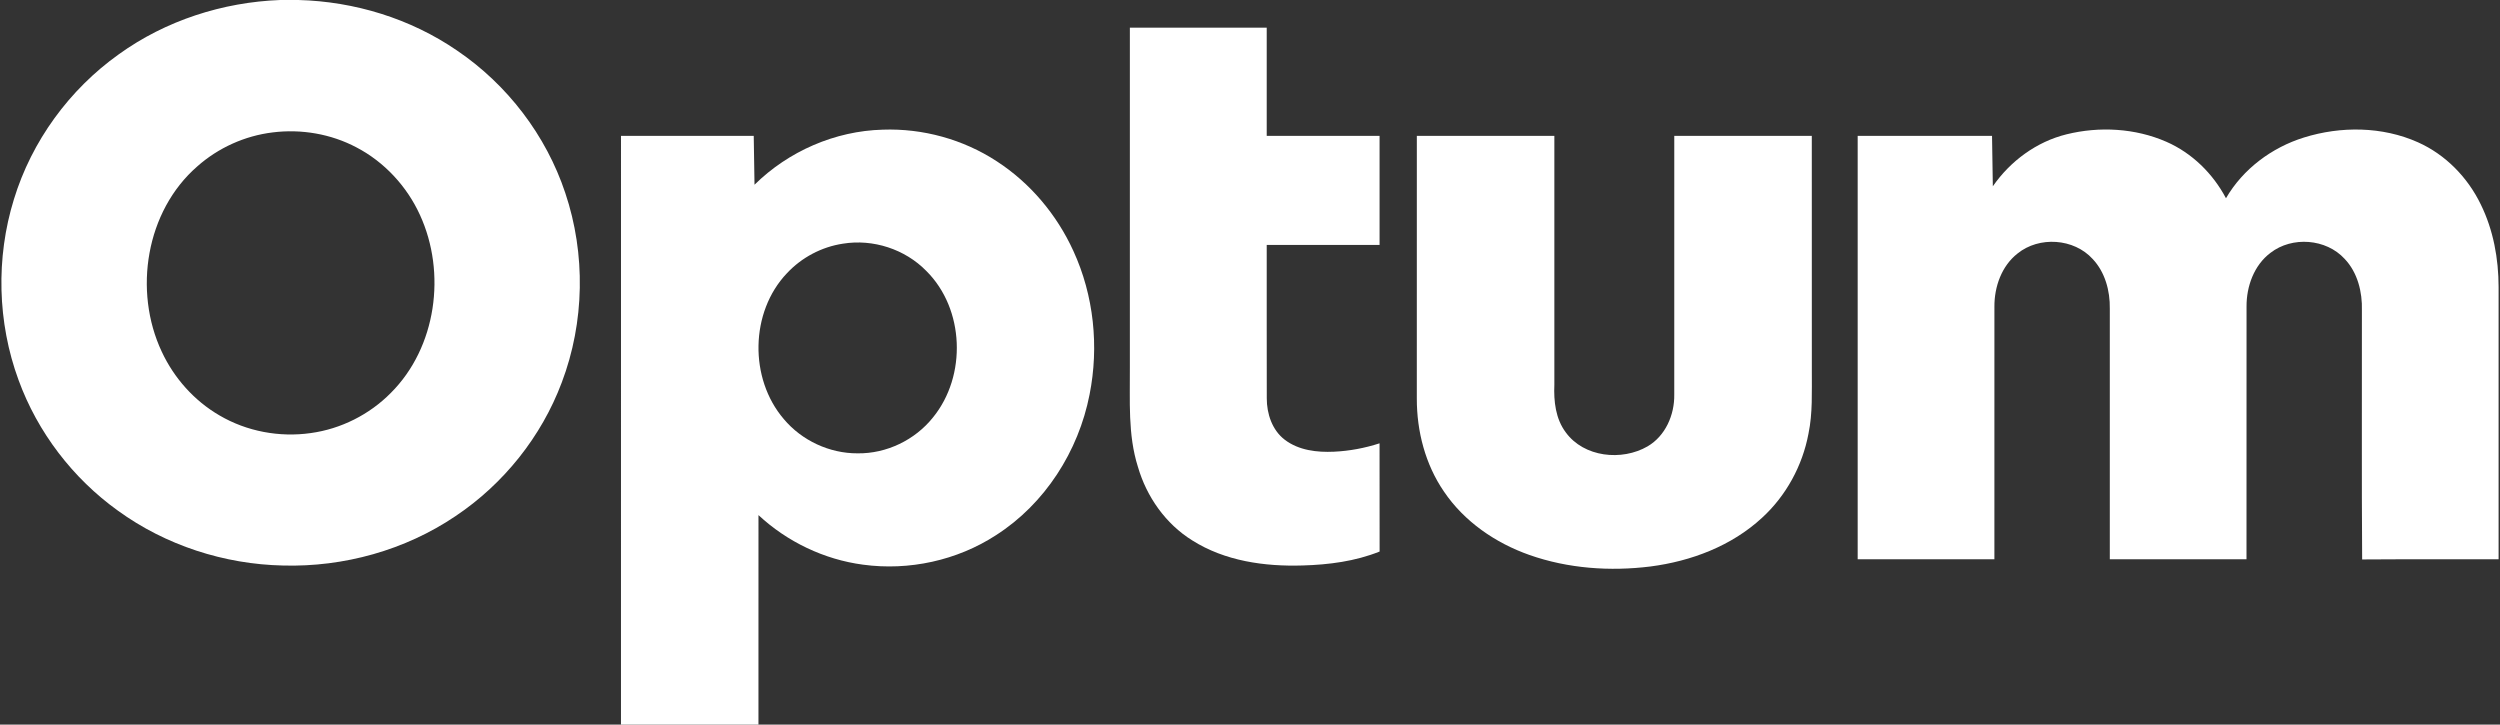
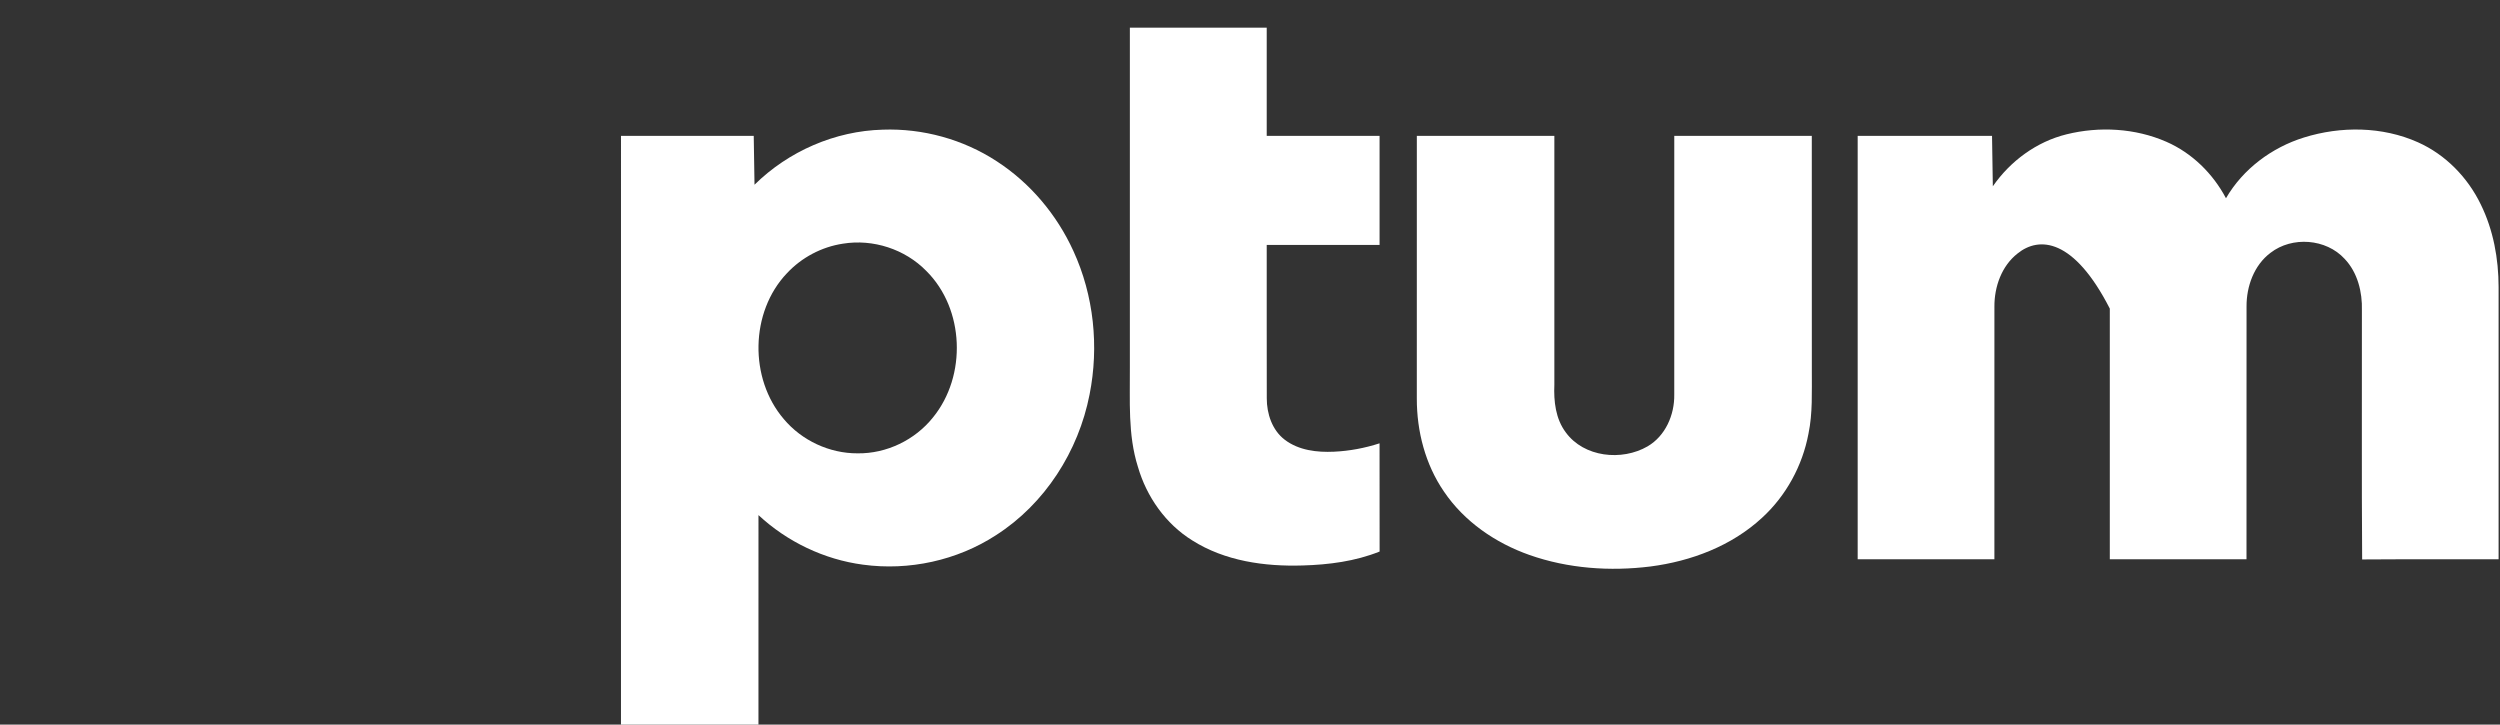
<svg xmlns="http://www.w3.org/2000/svg" width="1280pt" height="371pt" viewBox="0 0 1280 371">
  <rect x="0" y="0" width="1280" height="371" fill="#333333" stroke="none" />
  <g id="#ffffffff">
-     <path fill="#ffffff" opacity="1.00" d=" M 143.43 0.00 L 152.74 0.00 C 181.55 0.75 210.22 9.53 234.02 25.88 C 259.74 43.32 279.60 69.27 289.42 98.78 C 299.93 130.05 299.33 164.95 287.63 195.81 C 277.23 223.56 257.86 247.77 233.25 264.24 C 207.44 281.69 176.05 290.39 144.96 289.55 C 114.82 288.92 84.85 279.21 60.41 261.49 C 37.30 244.91 19.26 221.33 9.50 194.59 C -1.35 165.10 -2.15 132.06 7.12 102.05 C 16.22 72.28 35.50 45.83 60.84 27.79 C 84.79 10.52 114.00 1.12 143.43 0.00 M 139.56 67.80 C 125.36 69.53 111.76 75.67 101.05 85.16 C 74.68 108.08 68.18 148.90 82.81 180.05 C 89.10 193.56 99.46 205.20 112.37 212.69 C 126.34 220.90 143.12 224.02 159.13 221.73 C 174.55 219.61 189.16 212.26 200.09 201.19 C 223.49 177.85 228.64 139.67 215.00 110.02 C 208.32 95.39 196.82 82.95 182.54 75.48 C 169.46 68.55 154.22 65.95 139.56 67.80 Z" />
    <path fill="#ffffff" opacity="1.00" d=" M 578.49 14.18 C 601.85 14.16 625.21 14.15 648.56 14.18 C 648.56 32.64 648.57 51.09 648.56 69.55 C 667.82 69.59 687.08 69.55 706.34 69.57 C 706.35 88.18 706.35 106.79 706.34 125.40 C 687.08 125.42 667.82 125.38 648.56 125.42 C 648.59 151.58 648.52 177.75 648.59 203.92 C 648.57 211.84 651.34 220.27 657.85 225.19 C 664.97 230.60 674.34 231.68 683.02 231.27 C 690.94 230.91 698.79 229.42 706.33 226.98 C 706.38 245.45 706.33 263.92 706.36 282.39 C 693.87 287.39 680.34 289.15 666.97 289.52 C 647.51 290.13 627.13 287.27 610.41 276.67 C 596.80 268.22 587.06 254.34 582.62 239.05 C 577.39 222.55 578.62 205.08 578.49 188.03 C 578.49 130.08 578.50 72.13 578.49 14.18 Z" />
    <path fill="#ffffff" opacity="1.00" d=" M 386.31 94.58 C 403.68 77.45 427.53 67.03 451.95 66.39 C 472.47 65.65 493.17 71.34 510.36 82.59 C 527.48 93.69 541.09 109.92 549.55 128.45 C 560.06 151.27 562.75 177.45 557.85 202.04 C 552.19 231.06 534.99 257.99 509.96 274.01 C 490.02 286.97 465.40 292.32 441.86 289.11 C 421.95 286.47 403.03 277.40 388.34 263.74 C 388.32 299.49 388.34 335.25 388.33 371.00 L 317.94 371.00 C 317.94 270.52 317.93 170.05 317.95 69.57 C 340.60 69.56 363.25 69.56 385.91 69.57 C 386.05 77.91 386.16 86.25 386.31 94.58 M 431.59 124.76 C 420.68 126.40 410.42 131.84 402.90 139.91 C 384.01 159.78 383.54 193.83 401.30 214.56 C 410.52 225.56 424.69 232.16 439.05 232.11 C 453.88 232.33 468.51 225.27 477.73 213.68 C 495.04 192.41 493.87 158.18 474.28 138.74 C 463.38 127.56 446.98 122.25 431.59 124.76 Z" />
-     <path fill="#ffffff" opacity="1.00" d=" M 1058.06 68.77 C 1074.88 64.62 1093.21 65.61 1109.16 72.58 C 1122.30 78.32 1133.02 88.87 1139.70 101.50 C 1148.40 86.52 1163.15 75.53 1179.60 70.41 C 1198.51 64.51 1219.76 64.70 1237.99 72.85 C 1252.11 79.15 1263.49 90.84 1270.18 104.71 C 1276.60 117.78 1279.27 132.46 1279.28 146.96 C 1279.28 193.43 1279.29 239.89 1279.28 286.36 C 1255.99 286.42 1232.70 286.27 1209.42 286.44 C 1209.12 243.97 1209.36 201.49 1209.29 159.01 C 1209.57 149.54 1207.11 139.51 1200.42 132.50 C 1190.93 122.17 1173.57 120.90 1162.52 129.43 C 1154.05 135.78 1150.16 146.65 1150.23 156.97 C 1150.21 200.10 1150.23 243.23 1150.21 286.36 C 1126.88 286.37 1103.55 286.38 1080.22 286.36 C 1080.22 243.57 1080.21 200.79 1080.22 158.01 C 1080.37 148.89 1077.81 139.35 1071.43 132.59 C 1061.83 122.02 1044.03 120.85 1032.98 129.80 C 1024.81 136.20 1021.08 146.85 1021.14 156.99 C 1021.12 200.12 1021.15 243.24 1021.13 286.36 C 997.79 286.37 974.46 286.38 951.13 286.36 C 951.13 214.10 951.13 141.83 951.13 69.57 C 974.06 69.56 996.99 69.56 1019.92 69.57 C 1020.06 78.17 1020.20 86.78 1020.33 95.38 C 1029.29 82.46 1042.71 72.56 1058.06 68.77 Z" />
+     <path fill="#ffffff" opacity="1.00" d=" M 1058.06 68.77 C 1074.88 64.62 1093.21 65.61 1109.16 72.58 C 1122.30 78.32 1133.02 88.87 1139.70 101.50 C 1148.40 86.52 1163.15 75.53 1179.60 70.41 C 1198.51 64.51 1219.76 64.70 1237.99 72.85 C 1252.11 79.15 1263.49 90.84 1270.18 104.71 C 1276.60 117.78 1279.27 132.46 1279.28 146.96 C 1279.28 193.43 1279.29 239.89 1279.28 286.36 C 1255.99 286.42 1232.70 286.27 1209.42 286.44 C 1209.12 243.97 1209.36 201.49 1209.29 159.01 C 1209.57 149.54 1207.11 139.51 1200.42 132.50 C 1190.93 122.17 1173.57 120.90 1162.52 129.43 C 1154.05 135.78 1150.16 146.65 1150.23 156.97 C 1150.21 200.10 1150.23 243.23 1150.21 286.36 C 1126.88 286.37 1103.55 286.38 1080.22 286.36 C 1080.22 243.57 1080.21 200.79 1080.22 158.01 C 1061.83 122.02 1044.03 120.85 1032.98 129.80 C 1024.81 136.20 1021.08 146.85 1021.14 156.99 C 1021.12 200.12 1021.15 243.24 1021.13 286.36 C 997.79 286.37 974.46 286.38 951.13 286.36 C 951.13 214.10 951.13 141.83 951.13 69.57 C 974.06 69.56 996.99 69.56 1019.92 69.57 C 1020.06 78.17 1020.20 86.78 1020.33 95.38 C 1029.29 82.46 1042.71 72.56 1058.06 68.77 Z" />
    <path fill="#ffffff" opacity="1.00" d=" M 725.41 204.02 C 725.39 159.20 725.38 114.38 725.42 69.56 C 748.89 69.57 772.36 69.55 795.83 69.57 C 795.83 112.05 795.83 154.52 795.83 196.99 C 795.47 205.43 796.45 214.44 801.68 221.39 C 810.99 234.15 830.36 236.17 843.54 228.55 C 852.70 223.22 857.39 212.39 857.22 202.05 C 857.24 157.89 857.23 113.74 857.23 69.58 C 880.70 69.54 904.17 69.59 927.64 69.56 C 927.69 109.67 927.64 149.79 927.66 189.91 C 927.60 200.63 928.14 211.47 925.94 222.04 C 922.86 238.45 914.48 253.85 902.14 265.13 C 886.56 279.54 865.86 287.35 845.03 290.04 C 824.30 292.62 802.83 291.10 783.06 284.14 C 765.68 278.02 749.68 267.05 739.29 251.66 C 729.75 237.76 725.37 220.78 725.41 204.02 Z" />
  </g>
</svg>